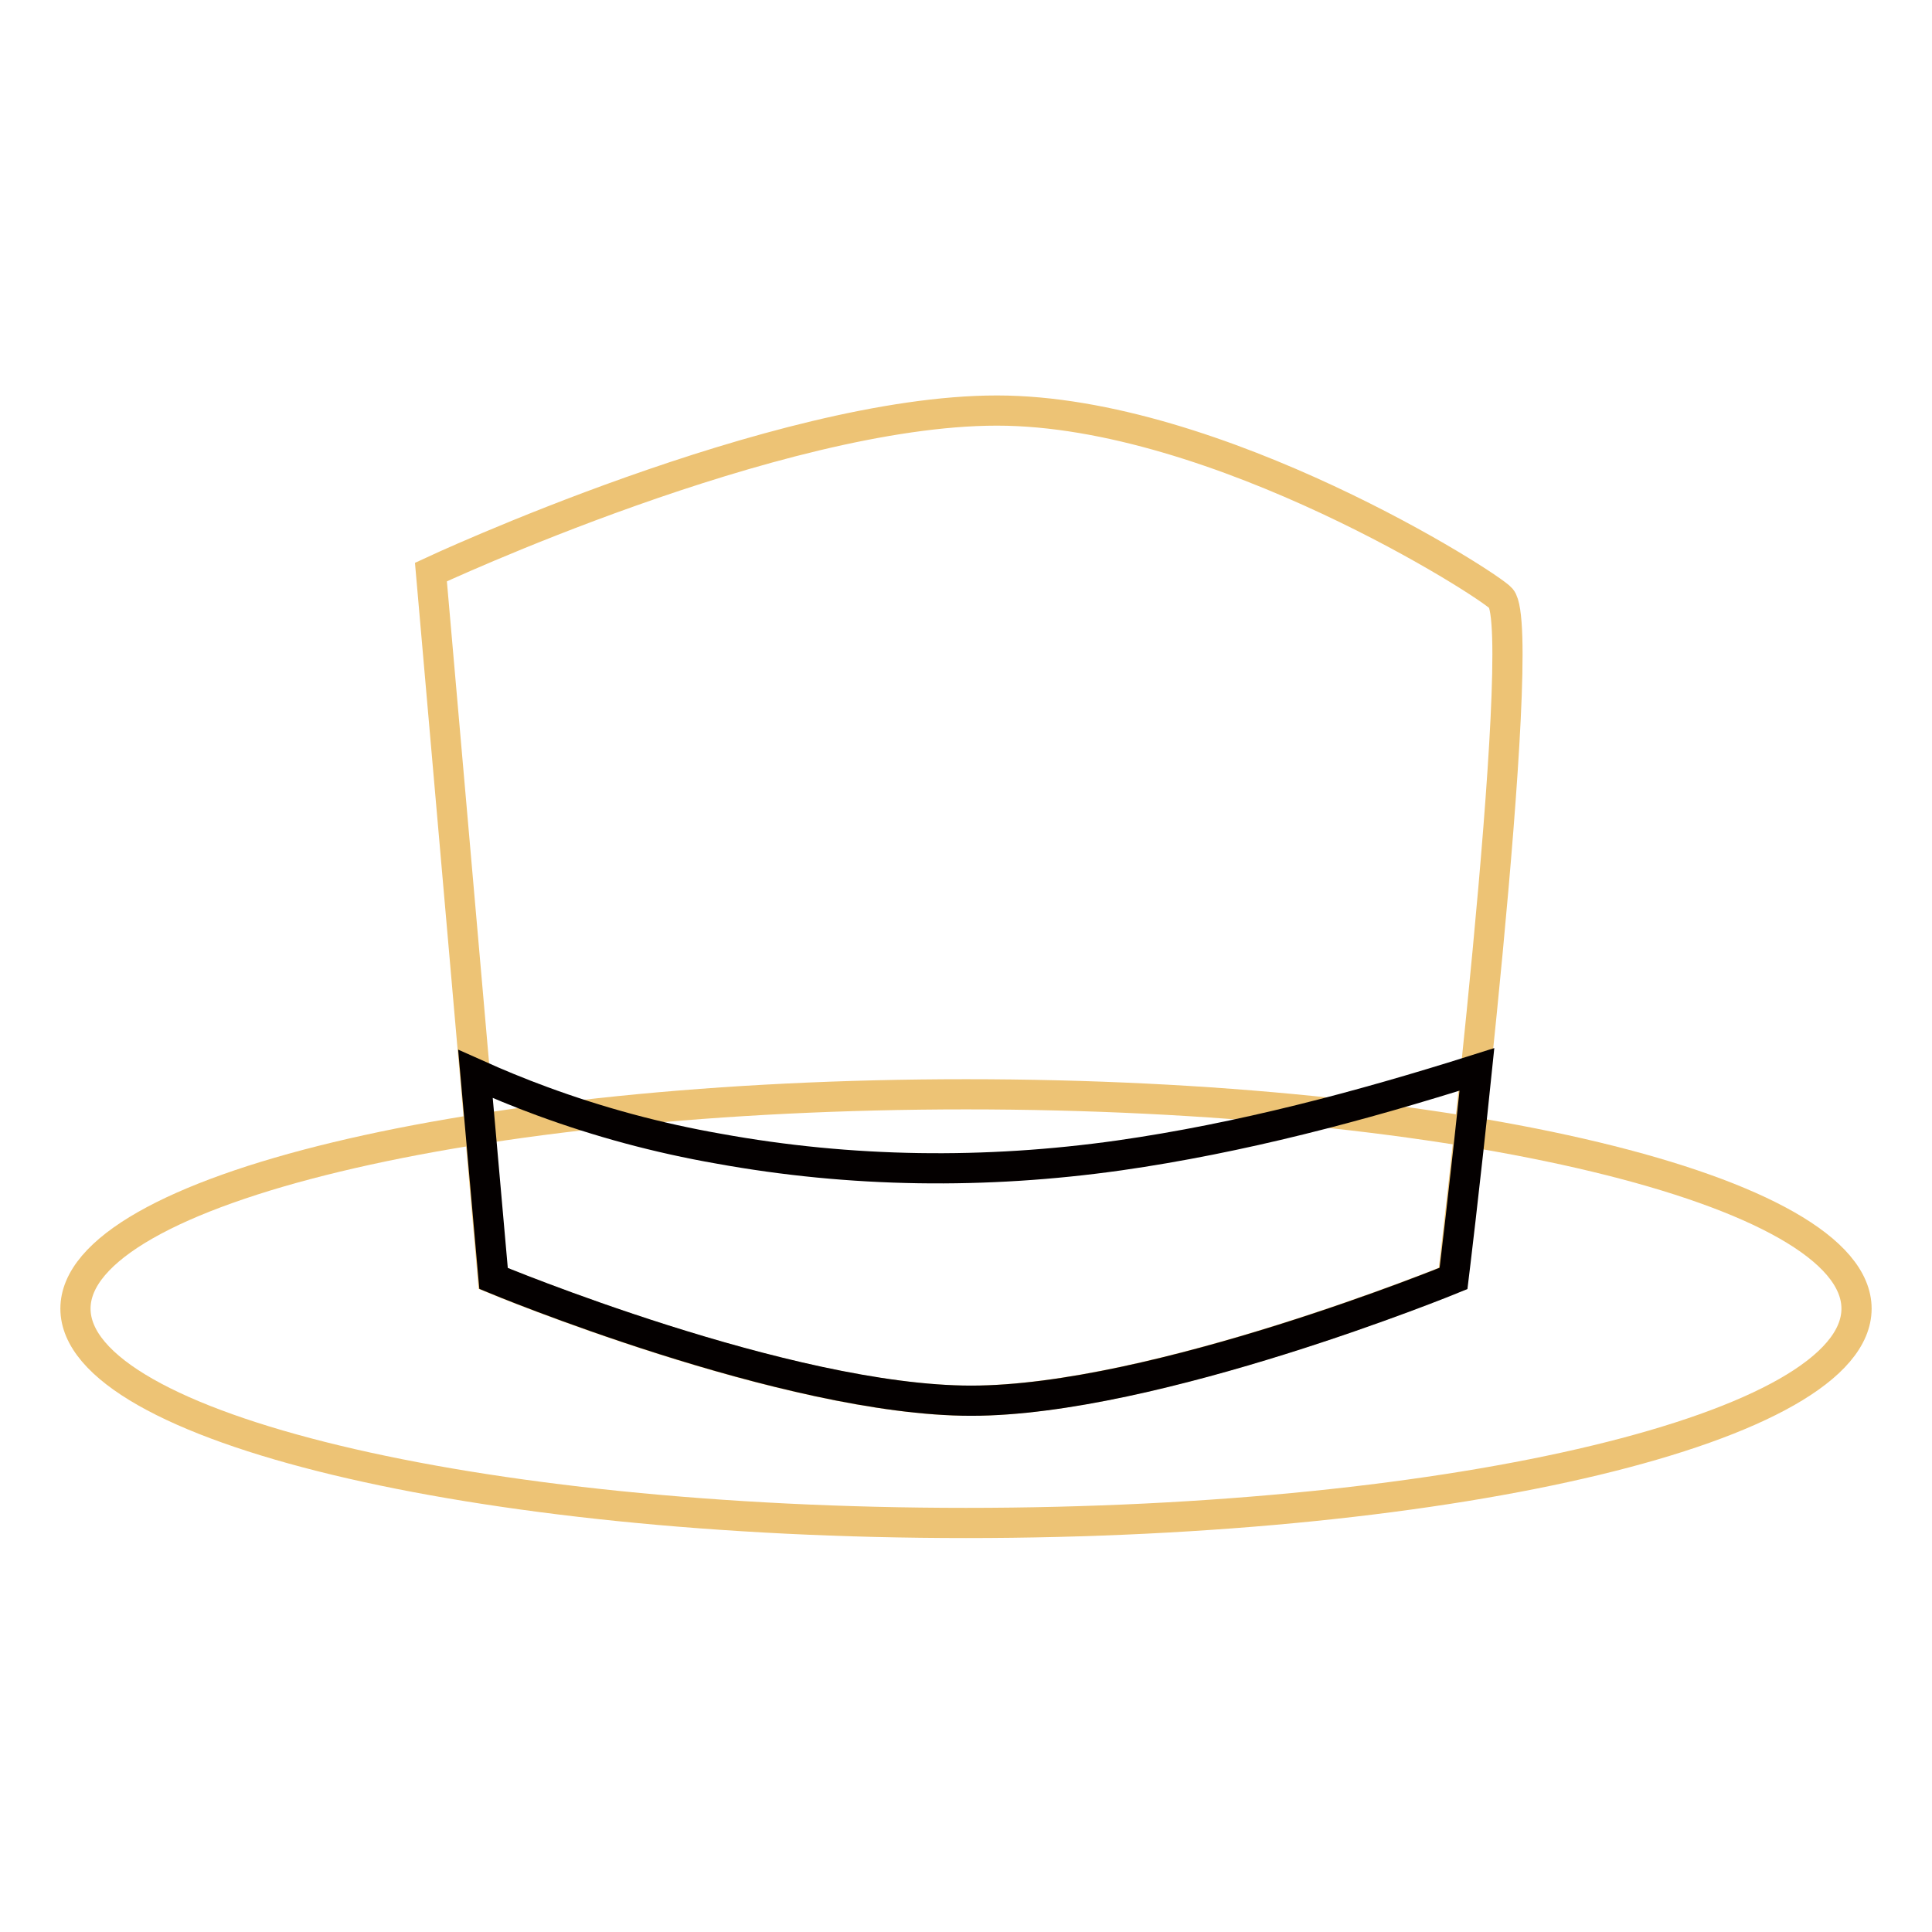
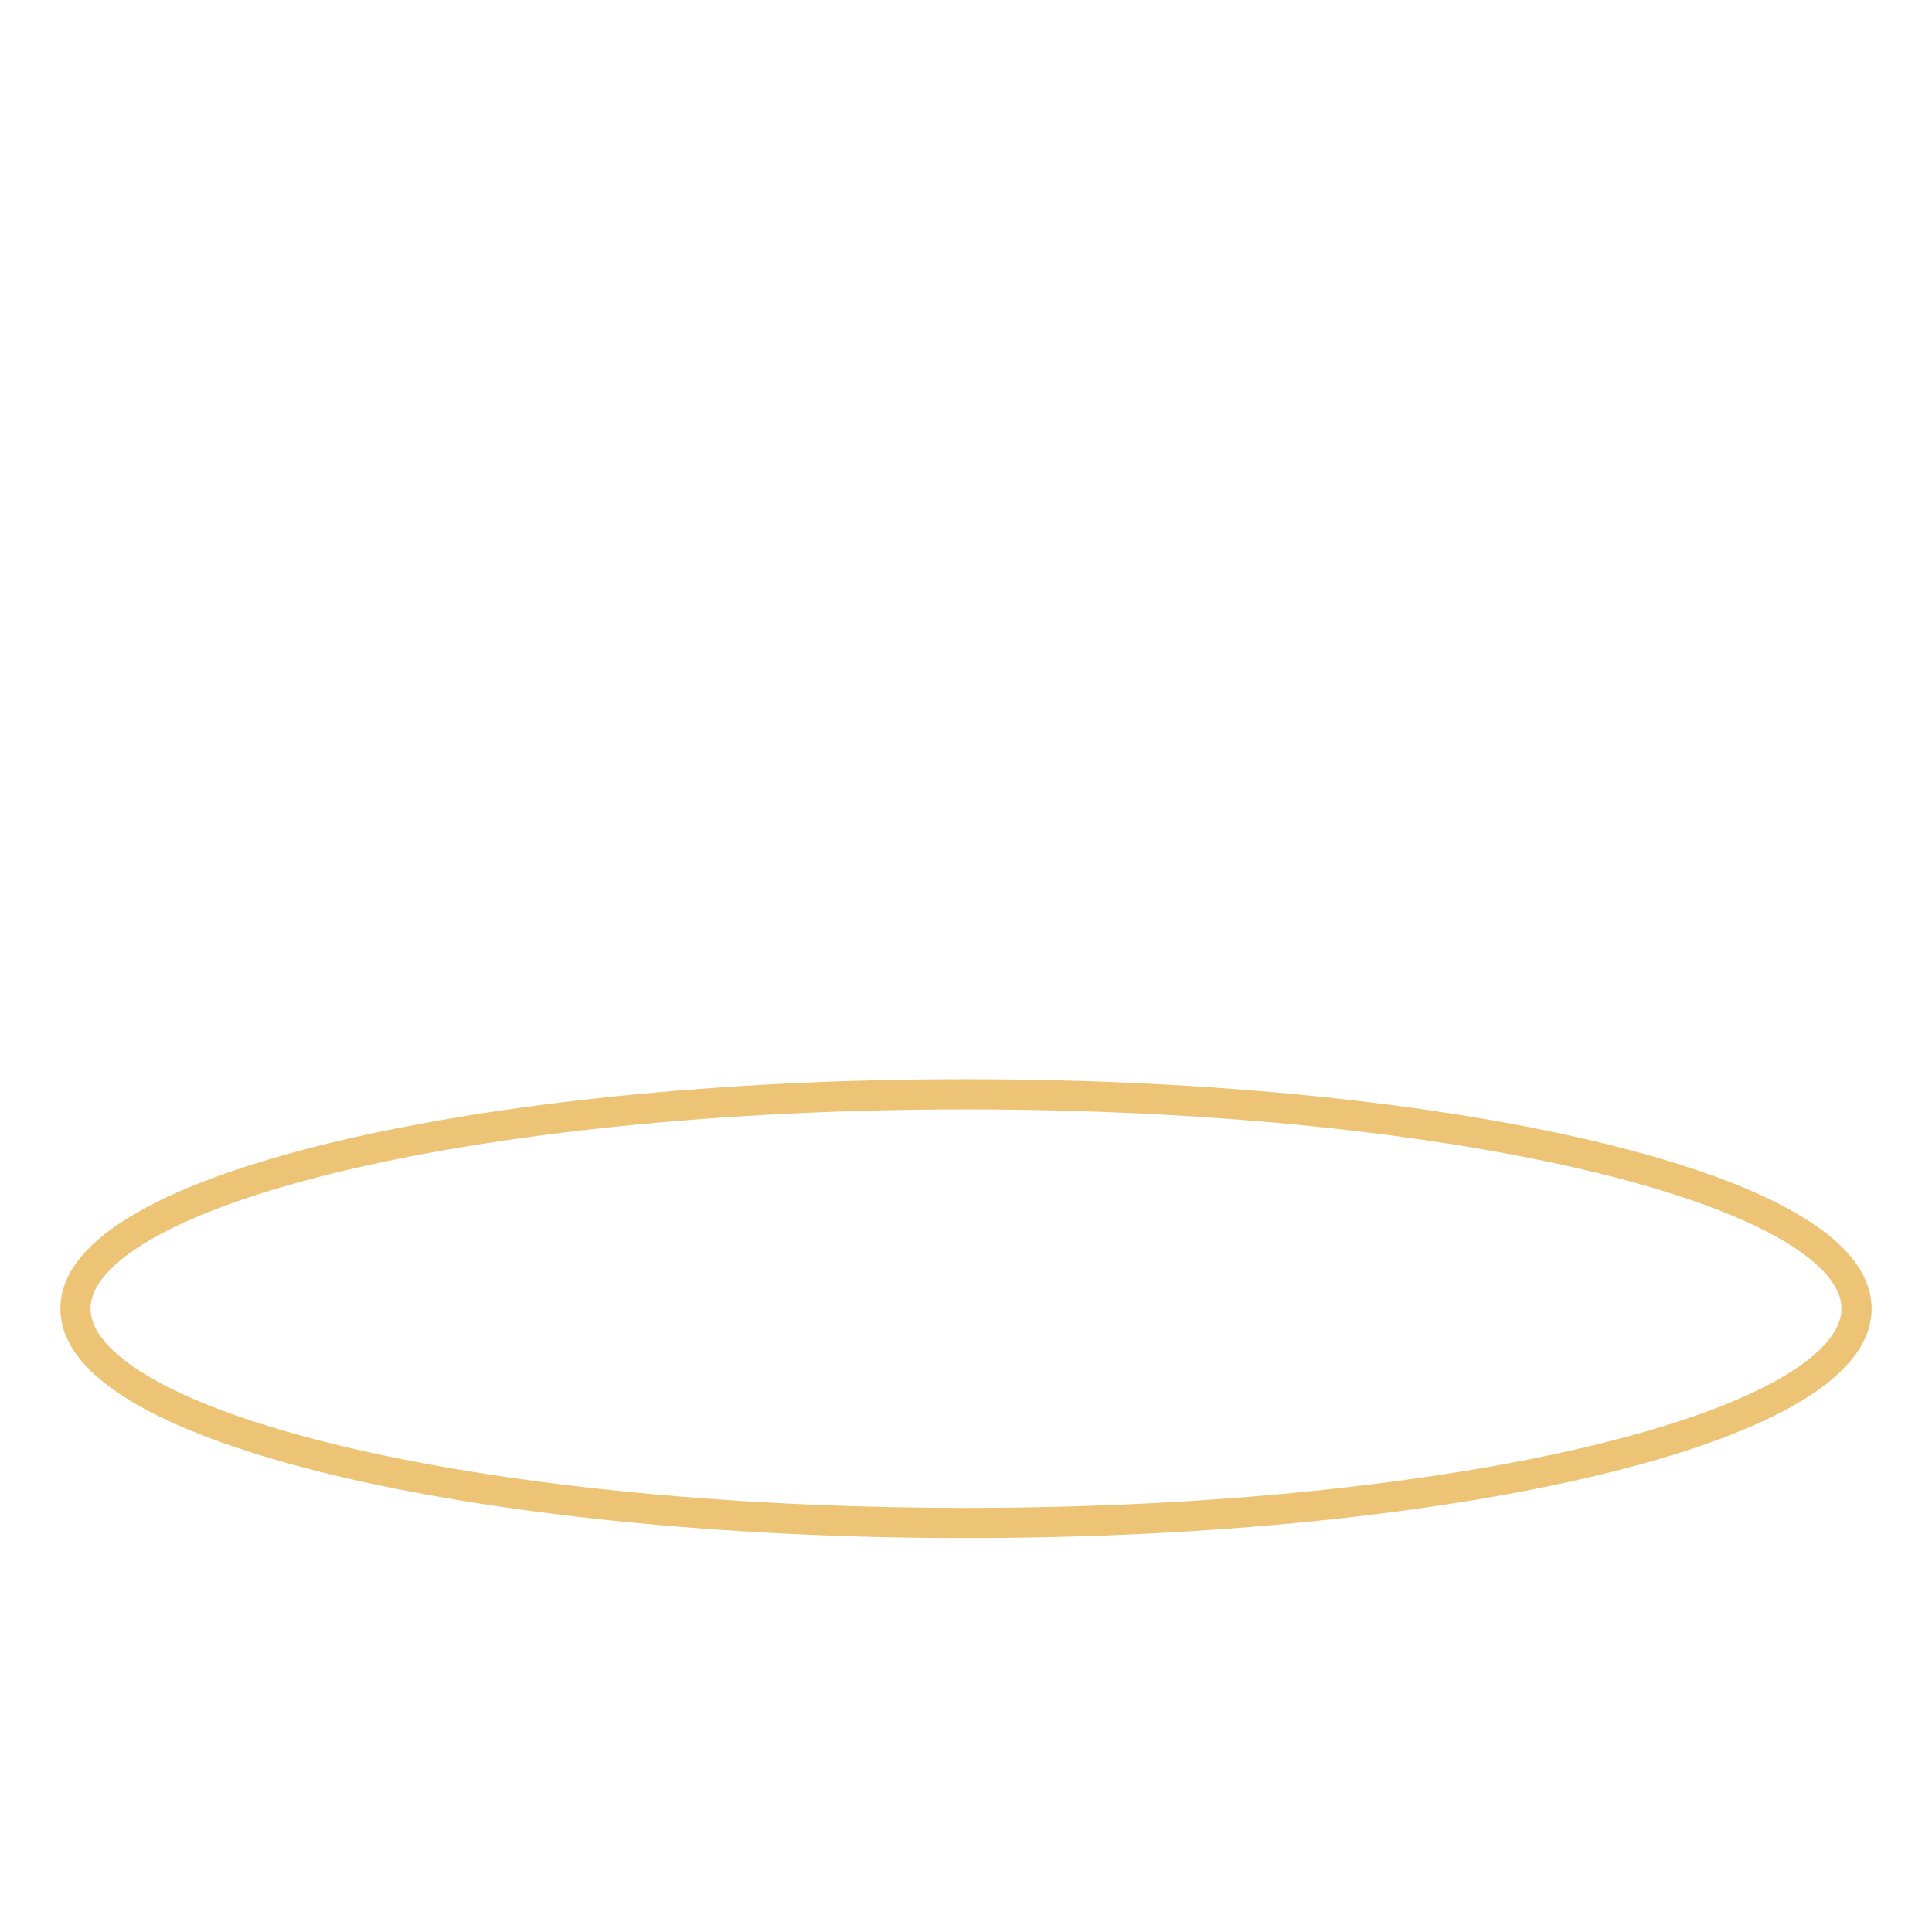
<svg xmlns="http://www.w3.org/2000/svg" version="1.1" x="0px" y="0px" viewBox="0 0 256 256" enable-background="new 0 0 256 256" xml:space="preserve">
  <g>
    <path stroke-width="4" fill-opacity="0" stroke="#edc375" d="M10,173.4c0,15.7,52.8,28.4,118,28.4c65.2,0,118-12.7,118-28.4c0-15.7-52.8-28.4-118-28.4 C62.8,145,10,157.7,10,173.4z" />
-     <path stroke-width="4" fill-opacity="0" stroke="#edc375" d="M65.3,169.4c0,0,38.9,16.2,63.3,16.2c24.4,0,63.9-16.2,63.9-16.2s10.2-85.6,6.4-90.1 c-1.4-1.7-37.6-24.9-66.8-24.9c-29.2,0-75,21.4-75,21.4L65.3,169.4L65.3,169.4z" />
-     <path stroke-width="4" fill-opacity="0" stroke="#040000" d="M148.3,153.1c-17.7,2.5-35.5,2.3-53.1-0.9c-8-1.4-15.8-3.5-23.4-6.3c-3-1.1-5.9-2.3-8.8-3.6l2.4,27.1 c0,0,38.9,16.2,63.3,16.2c24.4,0,63.9-16.2,63.9-16.2s1.5-12.2,3.1-27.7C180.2,146.6,164.4,150.8,148.3,153.1L148.3,153.1z" />
  </g>
</svg>